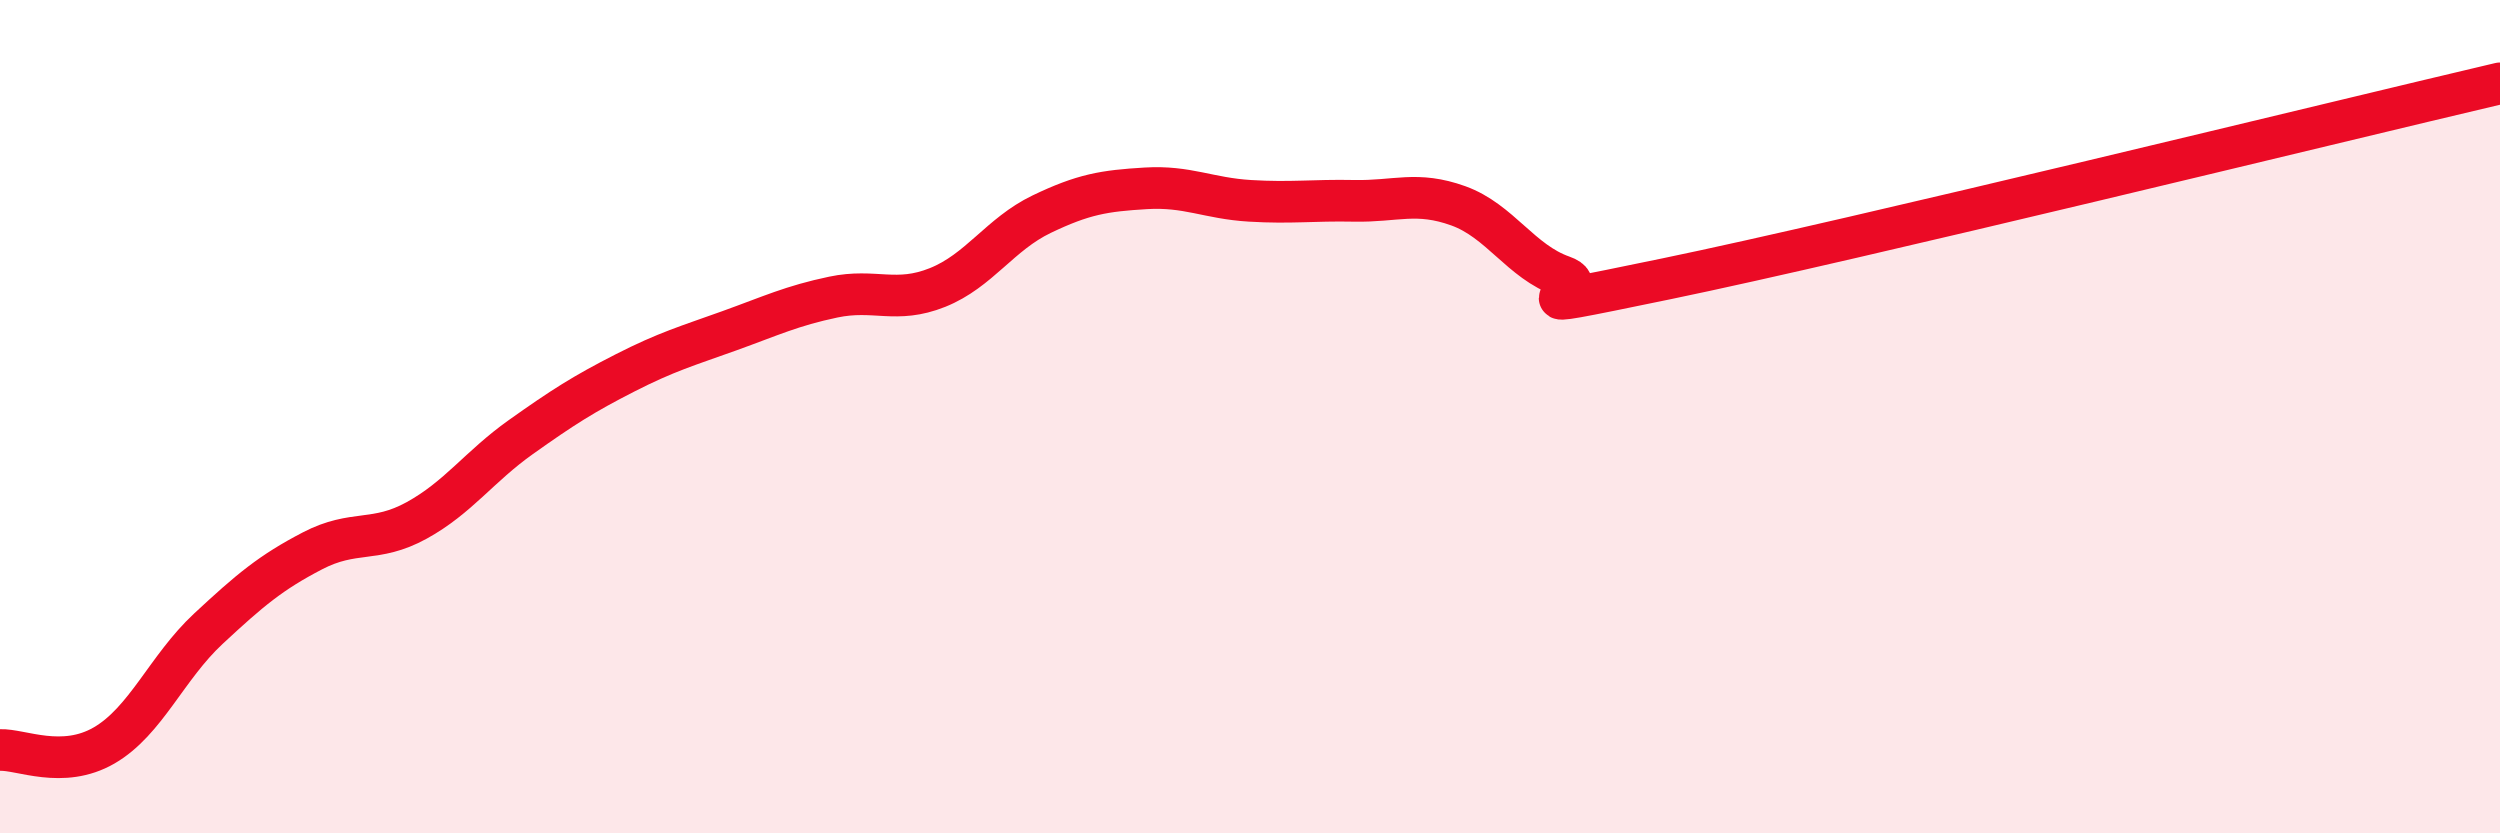
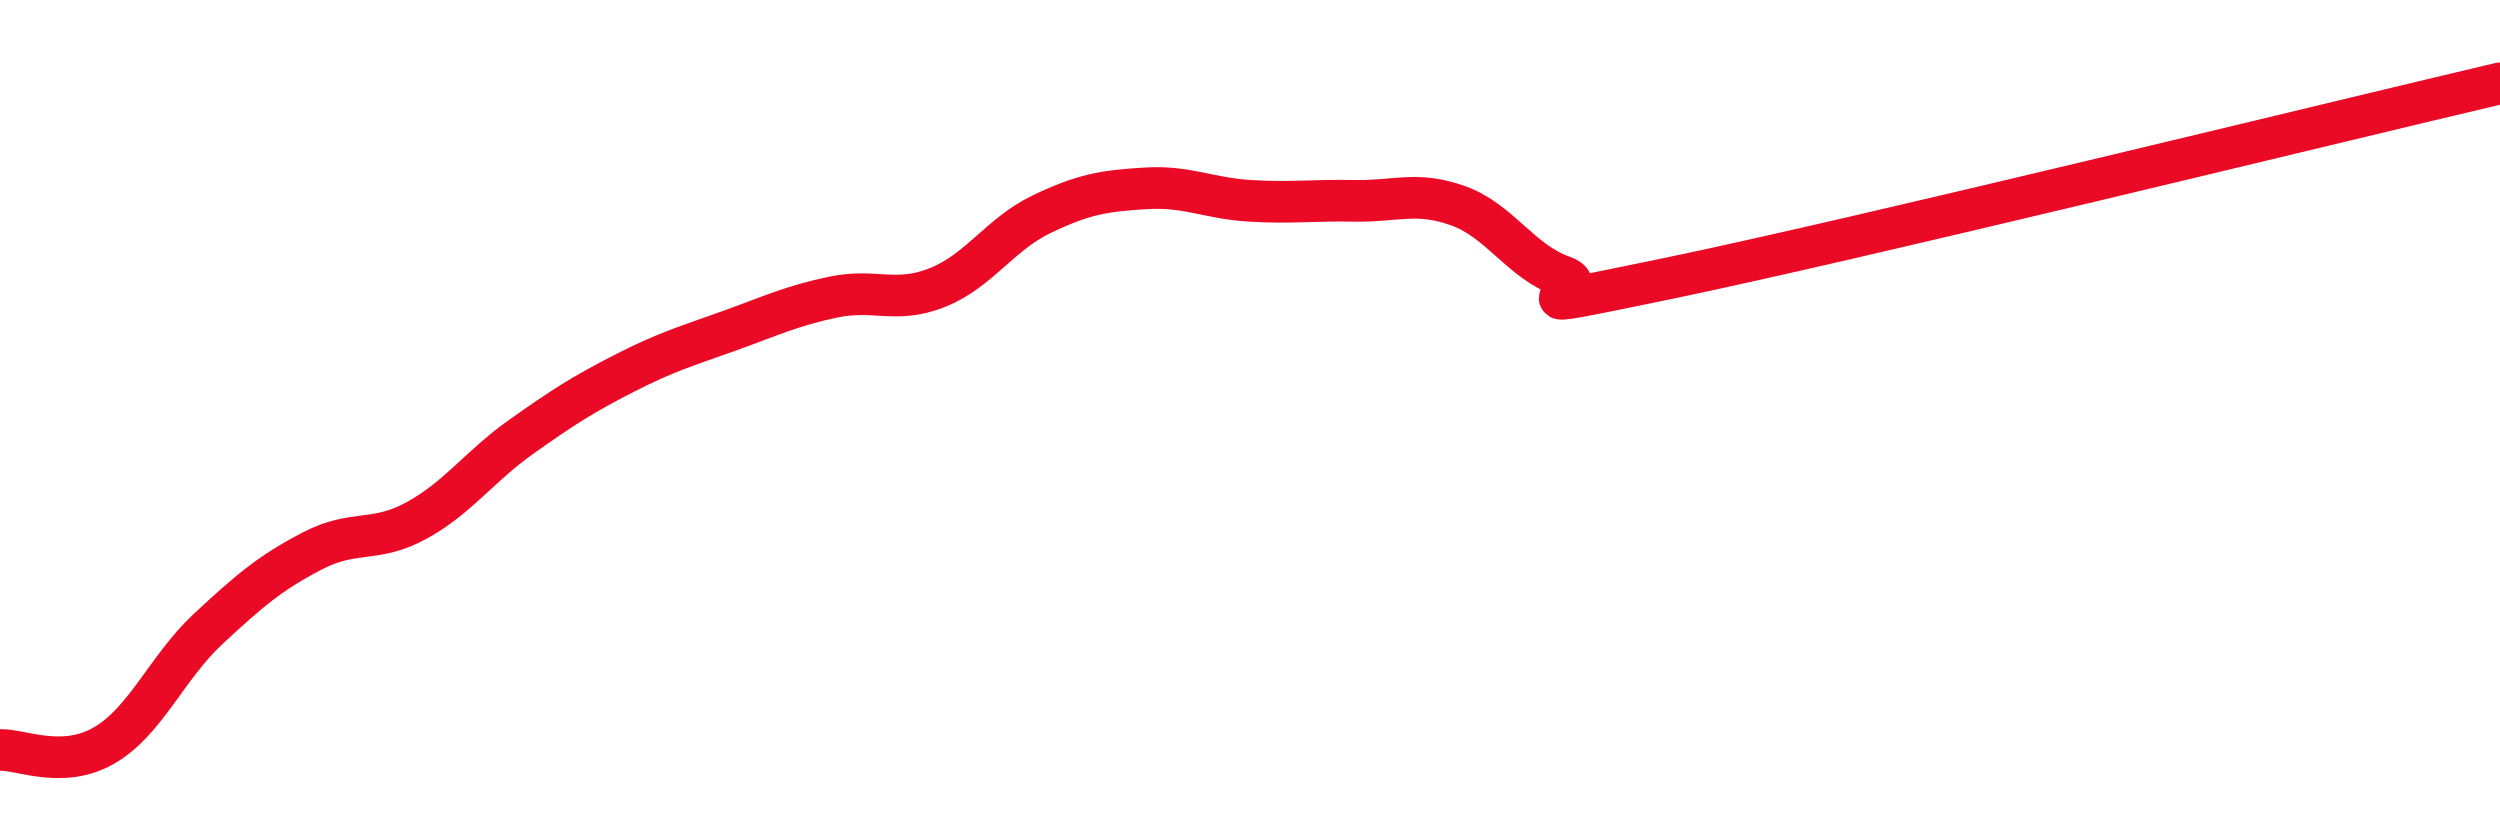
<svg xmlns="http://www.w3.org/2000/svg" width="60" height="20" viewBox="0 0 60 20">
-   <path d="M 0,18 C 0.5,17.98 1.5,18.47 2.5,17.89 C 3.5,17.31 4,16.02 5,15.09 C 6,14.16 6.5,13.74 7.5,13.22 C 8.5,12.7 9,13.04 10,12.49 C 11,11.94 11.5,11.2 12.5,10.49 C 13.5,9.78 14,9.46 15,8.95 C 16,8.44 16.5,8.3 17.5,7.94 C 18.5,7.58 19,7.34 20,7.13 C 21,6.92 21.5,7.3 22.5,6.9 C 23.5,6.5 24,5.62 25,5.14 C 26,4.66 26.5,4.58 27.5,4.52 C 28.5,4.46 29,4.76 30,4.82 C 31,4.88 31.5,4.8 32.5,4.82 C 33.5,4.84 34,4.58 35,4.94 C 36,5.3 36.5,6.28 37.5,6.63 C 38.5,6.98 35.5,7.62 40,6.69 C 44.5,5.76 56,2.94 60,2L60 20L0 20Z" fill="#EB0A25" opacity="0.1" stroke-linecap="round" stroke-linejoin="round" />
  <path d="M 0,18 C 0.5,17.98 1.5,18.47 2.5,17.89 C 3.5,17.31 4,16.02 5,15.09 C 6,14.16 6.5,13.74 7.5,13.22 C 8.5,12.7 9,13.04 10,12.49 C 11,11.94 11.5,11.2 12.5,10.49 C 13.5,9.78 14,9.46 15,8.95 C 16,8.44 16.5,8.3 17.5,7.94 C 18.5,7.58 19,7.34 20,7.13 C 21,6.92 21.5,7.3 22.5,6.9 C 23.5,6.5 24,5.62 25,5.14 C 26,4.66 26.5,4.58 27.5,4.52 C 28.5,4.46 29,4.76 30,4.82 C 31,4.88 31.5,4.8 32.5,4.82 C 33.5,4.84 34,4.58 35,4.94 C 36,5.3 36.5,6.28 37.5,6.63 C 38.5,6.98 35.5,7.62 40,6.69 C 44.5,5.76 56,2.94 60,2" stroke="#EB0A25" stroke-width="1" fill="none" stroke-linecap="round" stroke-linejoin="round" />
</svg>